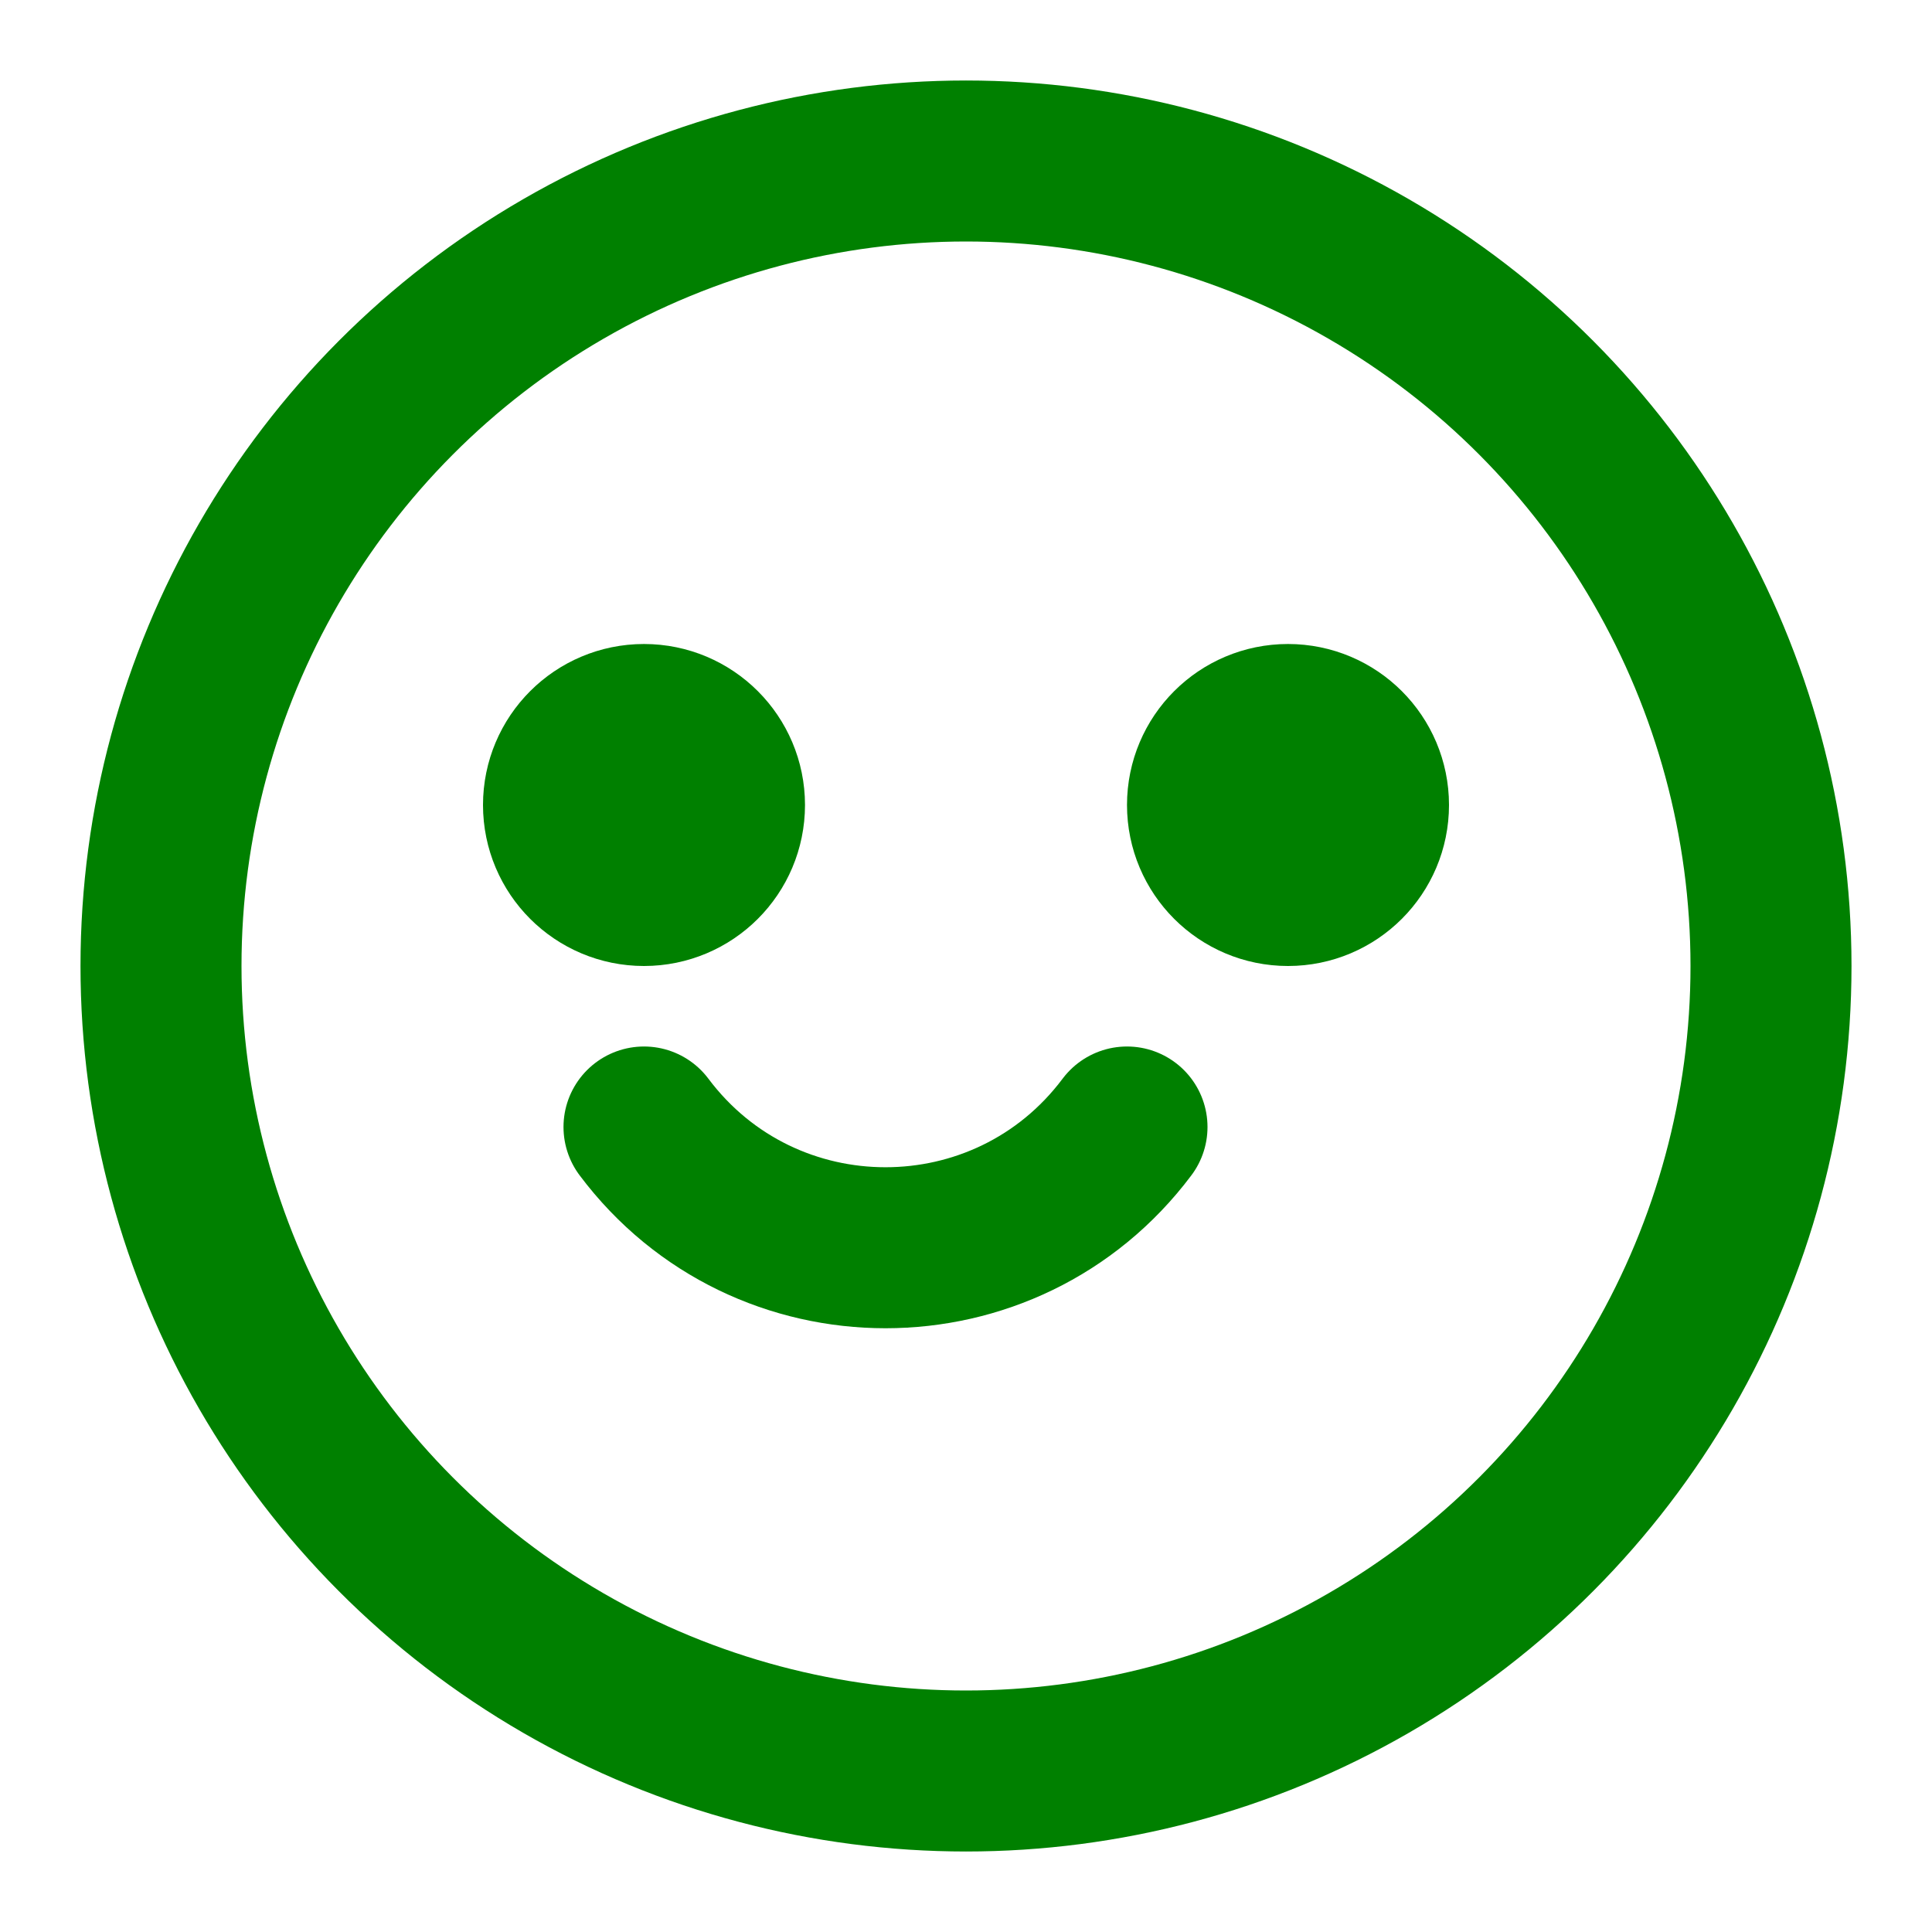
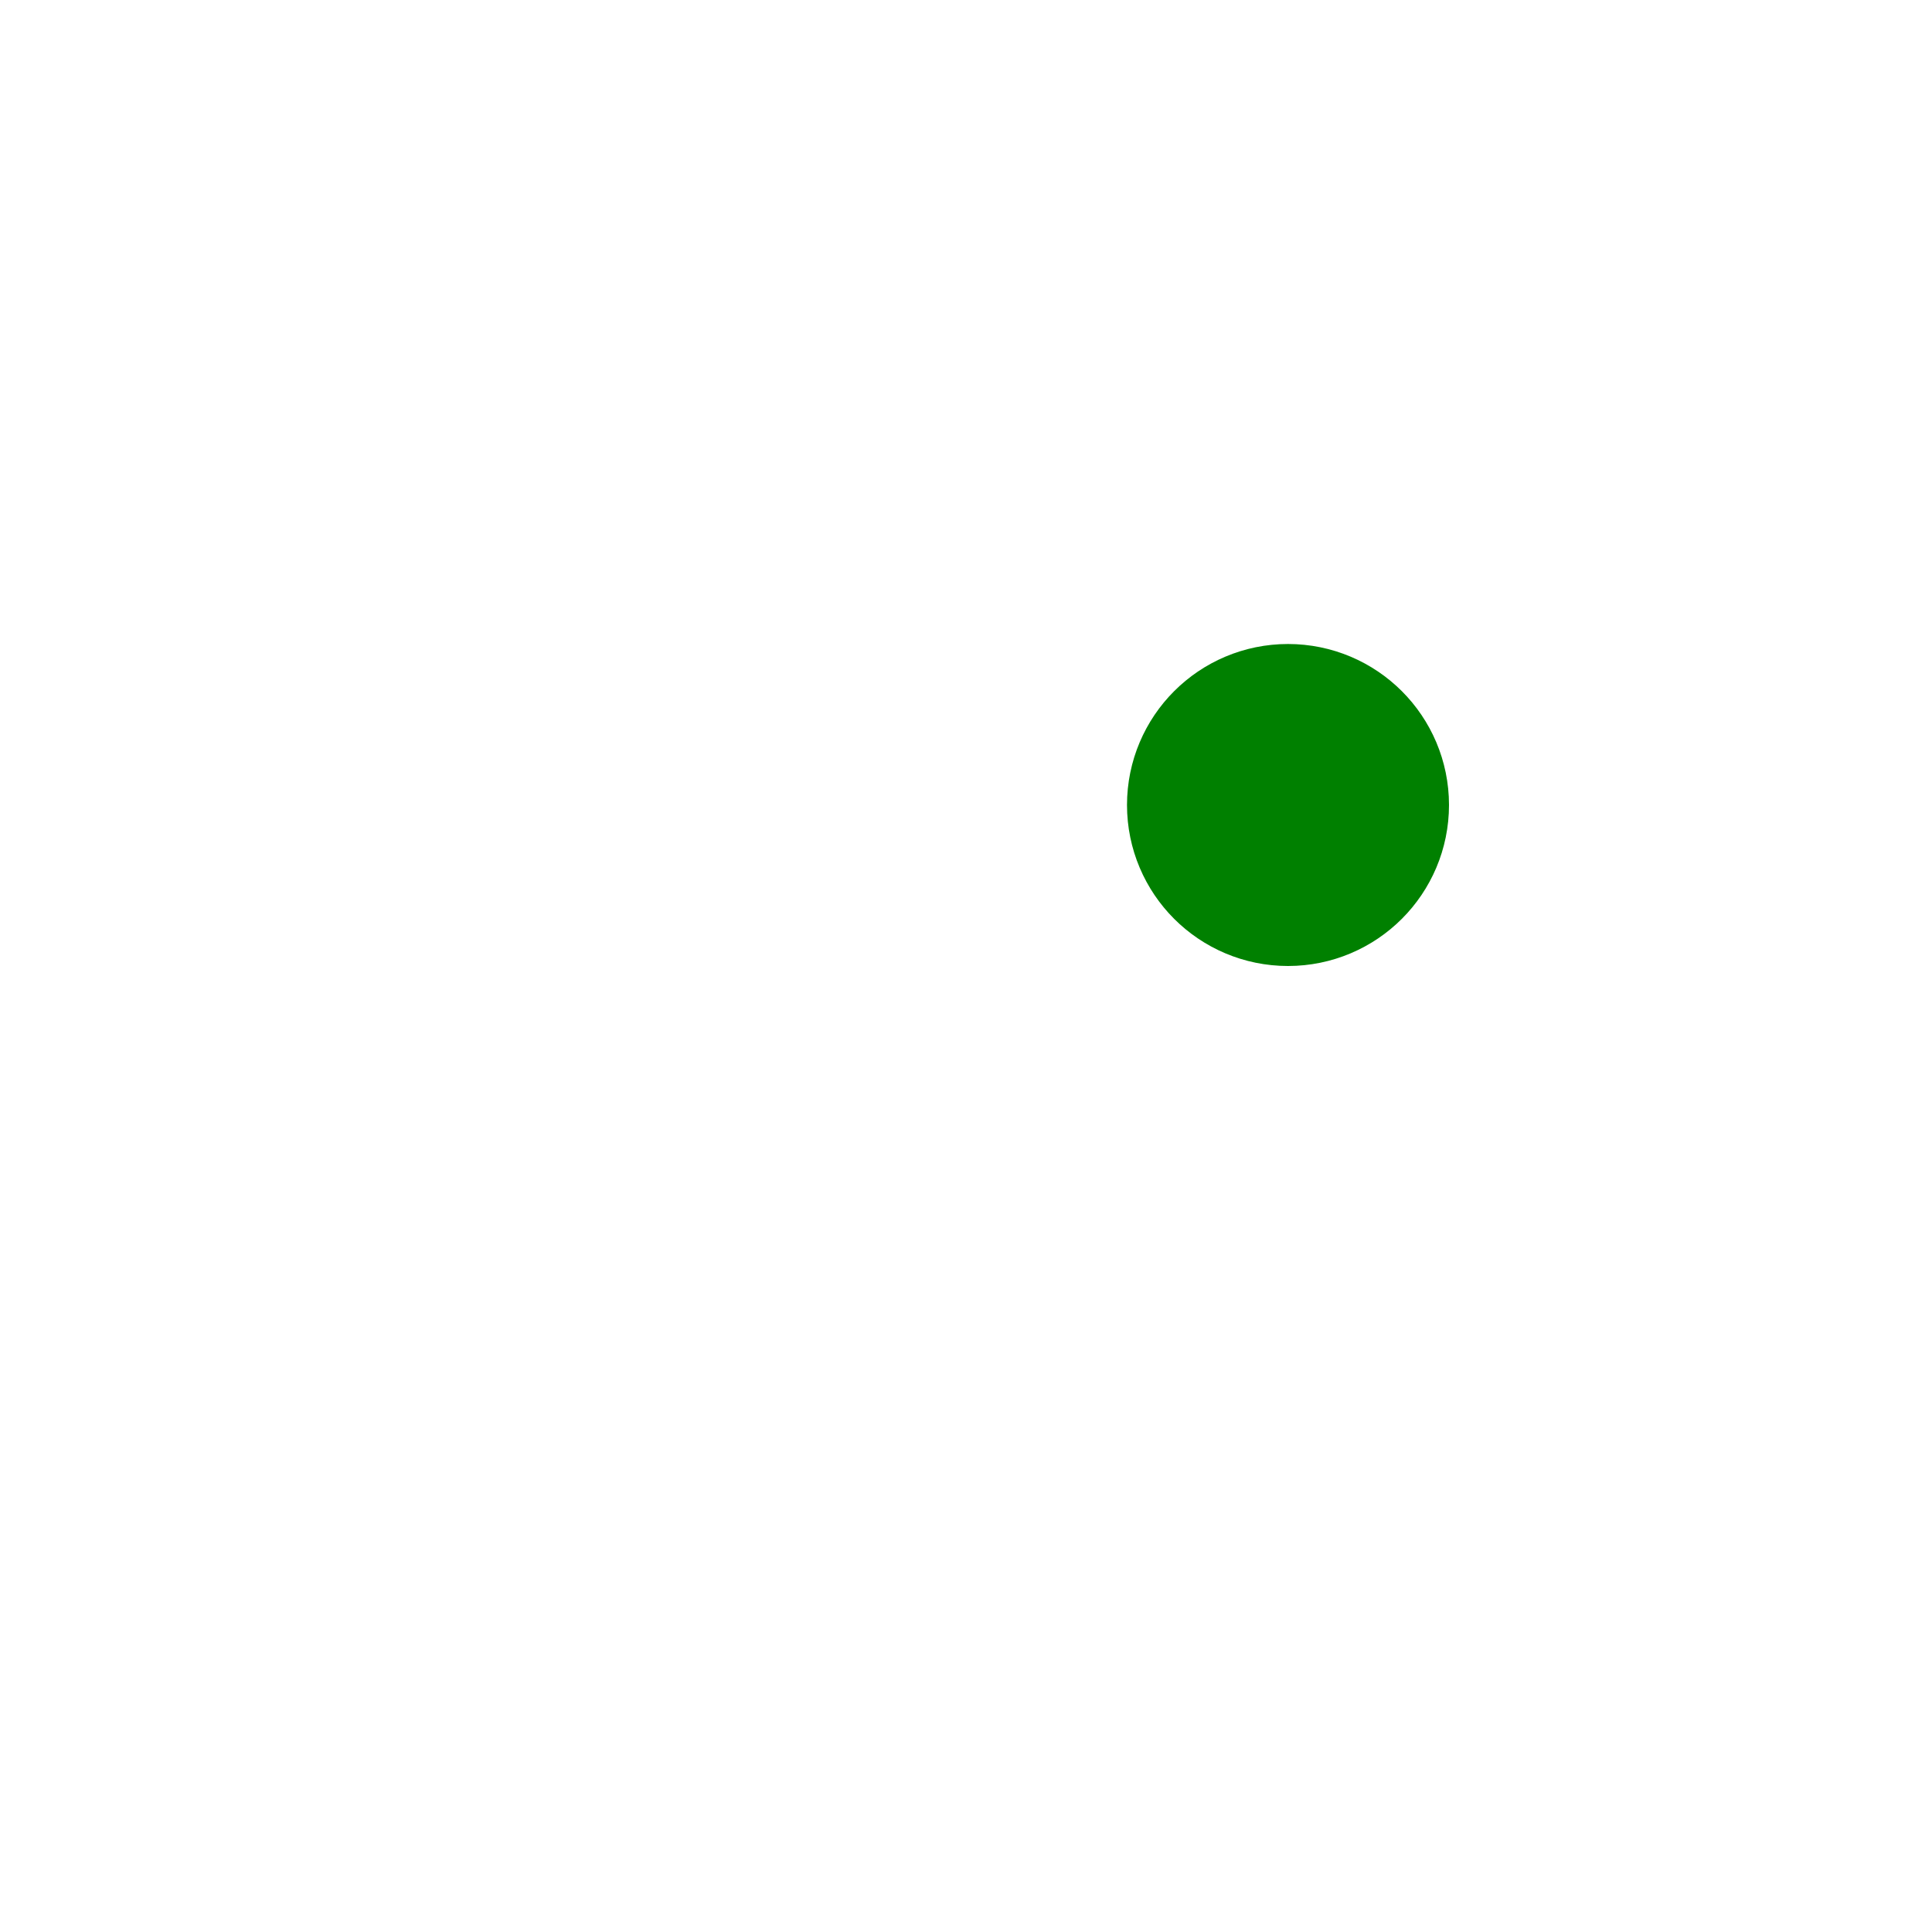
<svg xmlns="http://www.w3.org/2000/svg" width="200" height="200" viewBox="0 0 24 24" fill="none" stroke="green" stroke-width="2" stroke-linecap="round" stroke-linejoin="round" class="froge-icon">
-   <circle cx="12" cy="12" r="10" />
-   <circle cx="8" cy="10" r="1" />
  <circle cx="16" cy="10" r="1" />
-   <path d="M8 14c1.5 2 4.5 2 6 0" />
</svg>